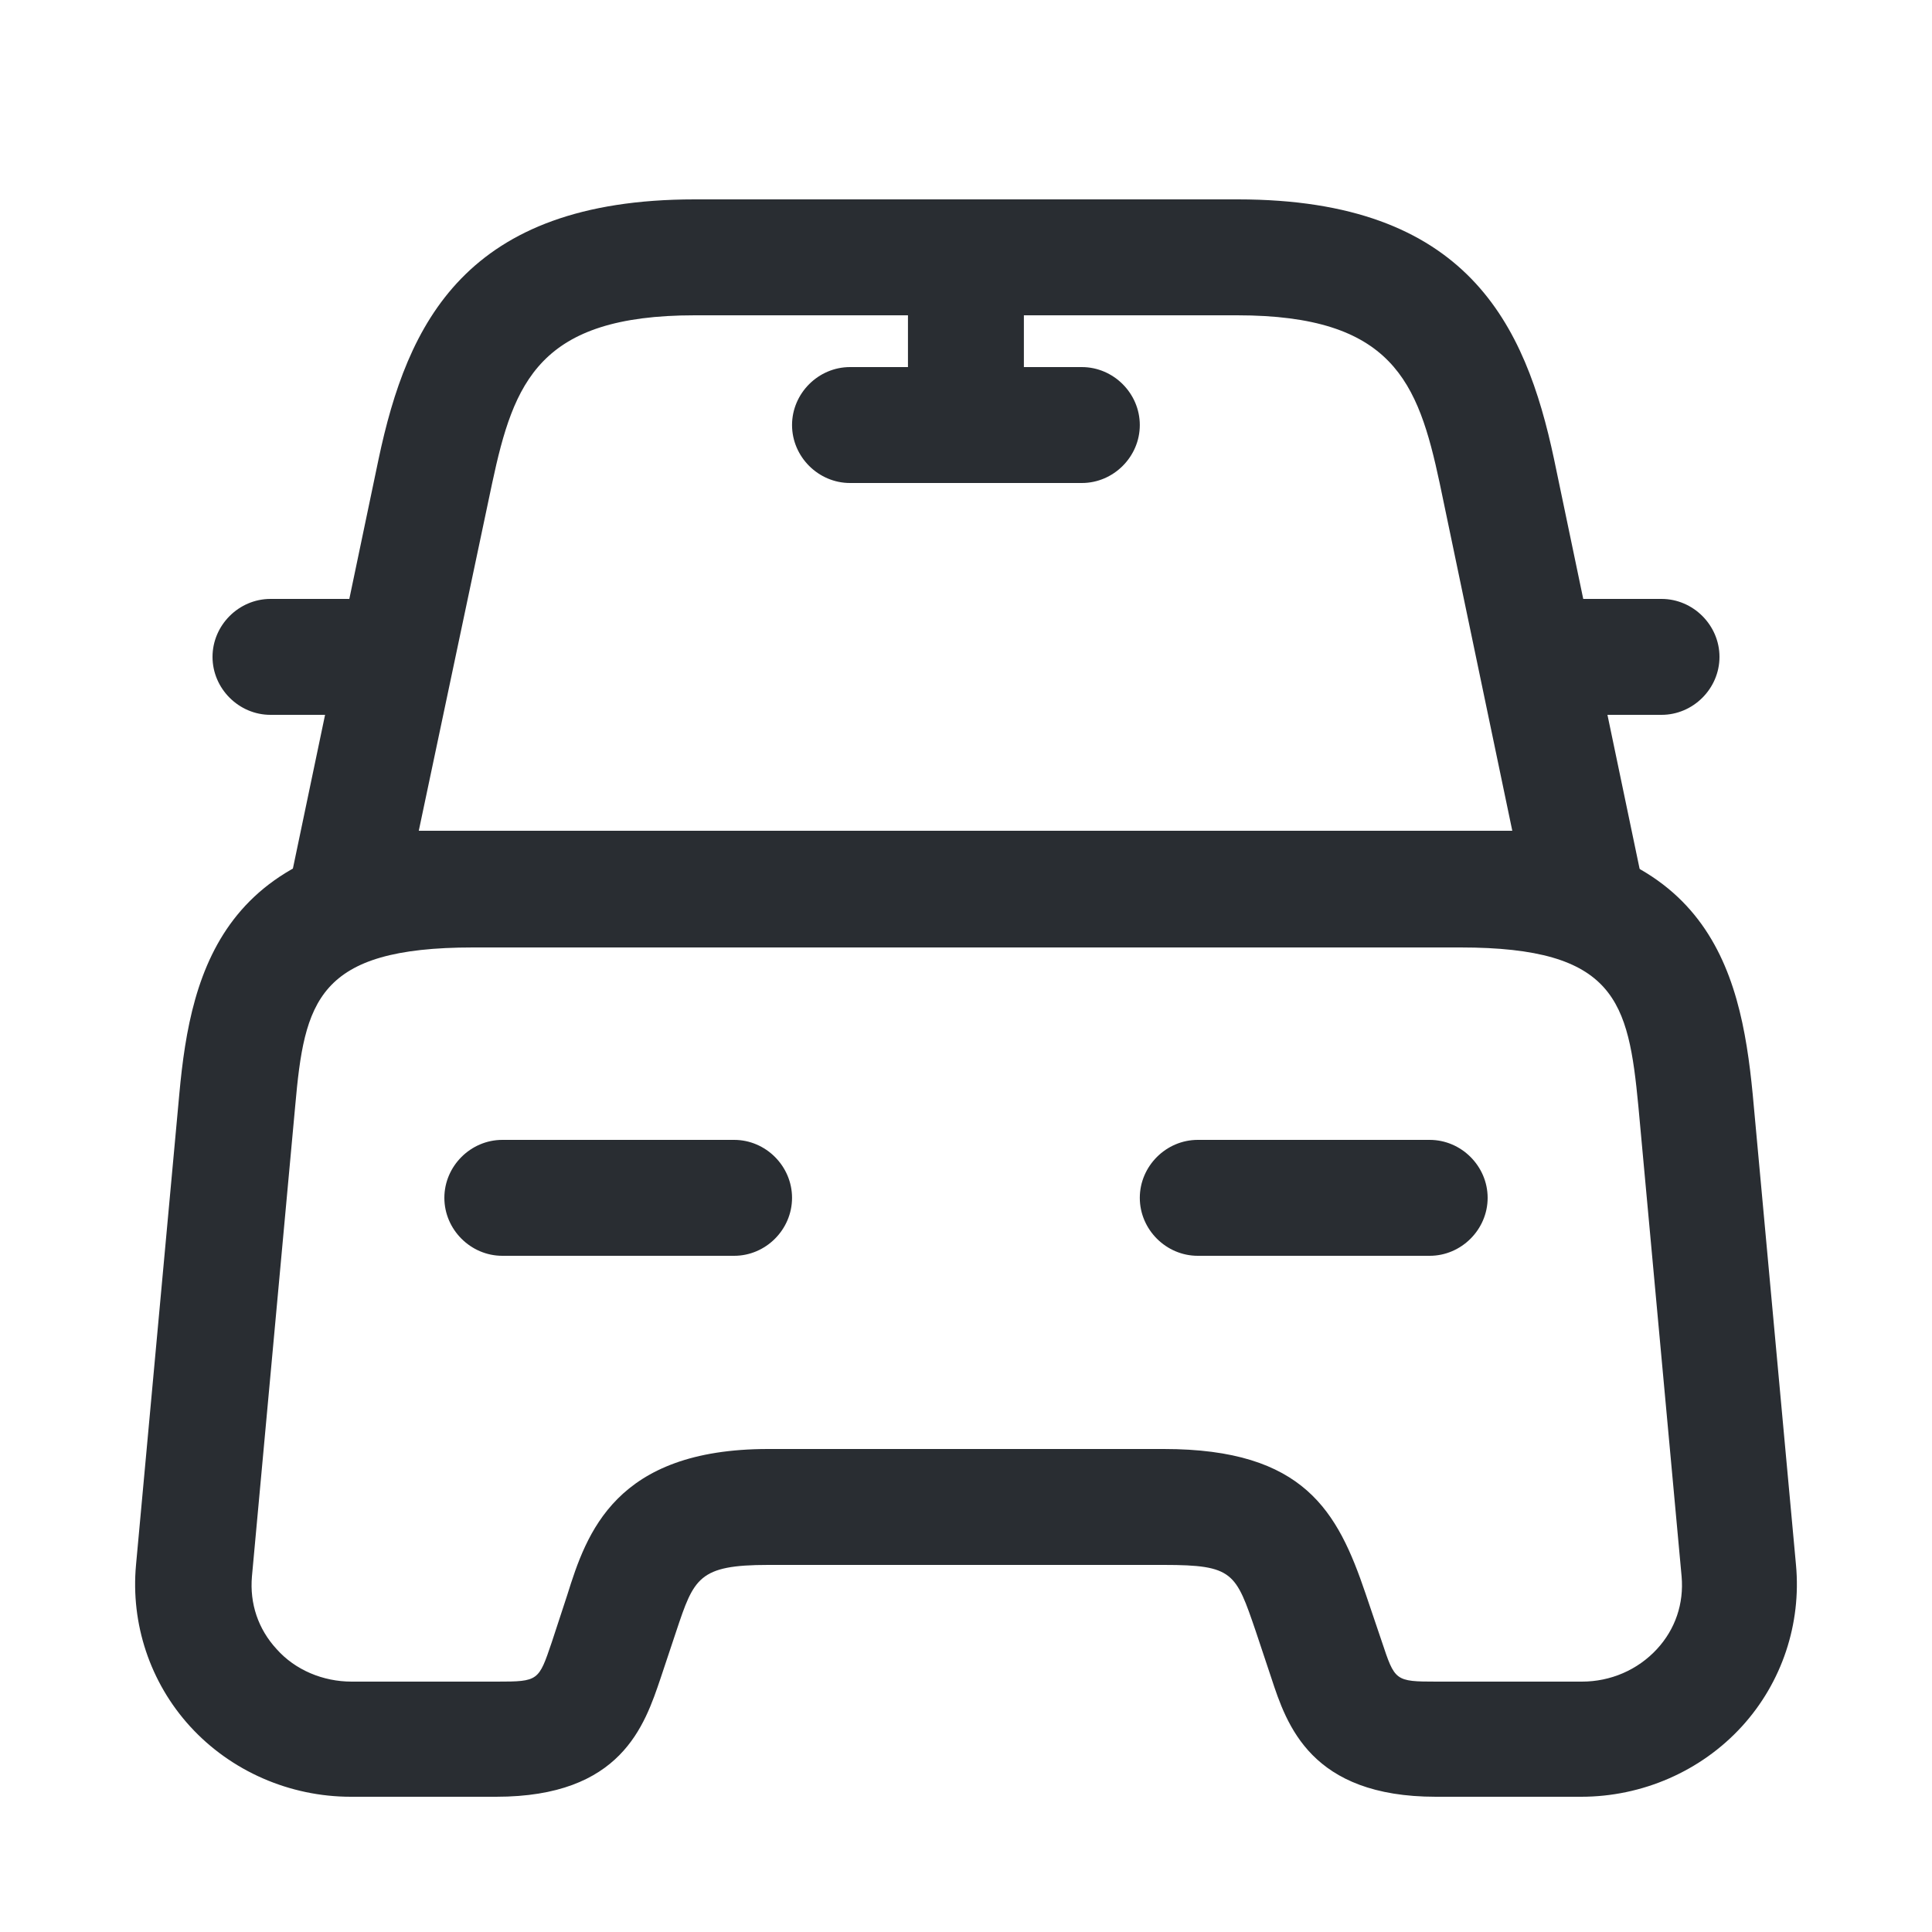
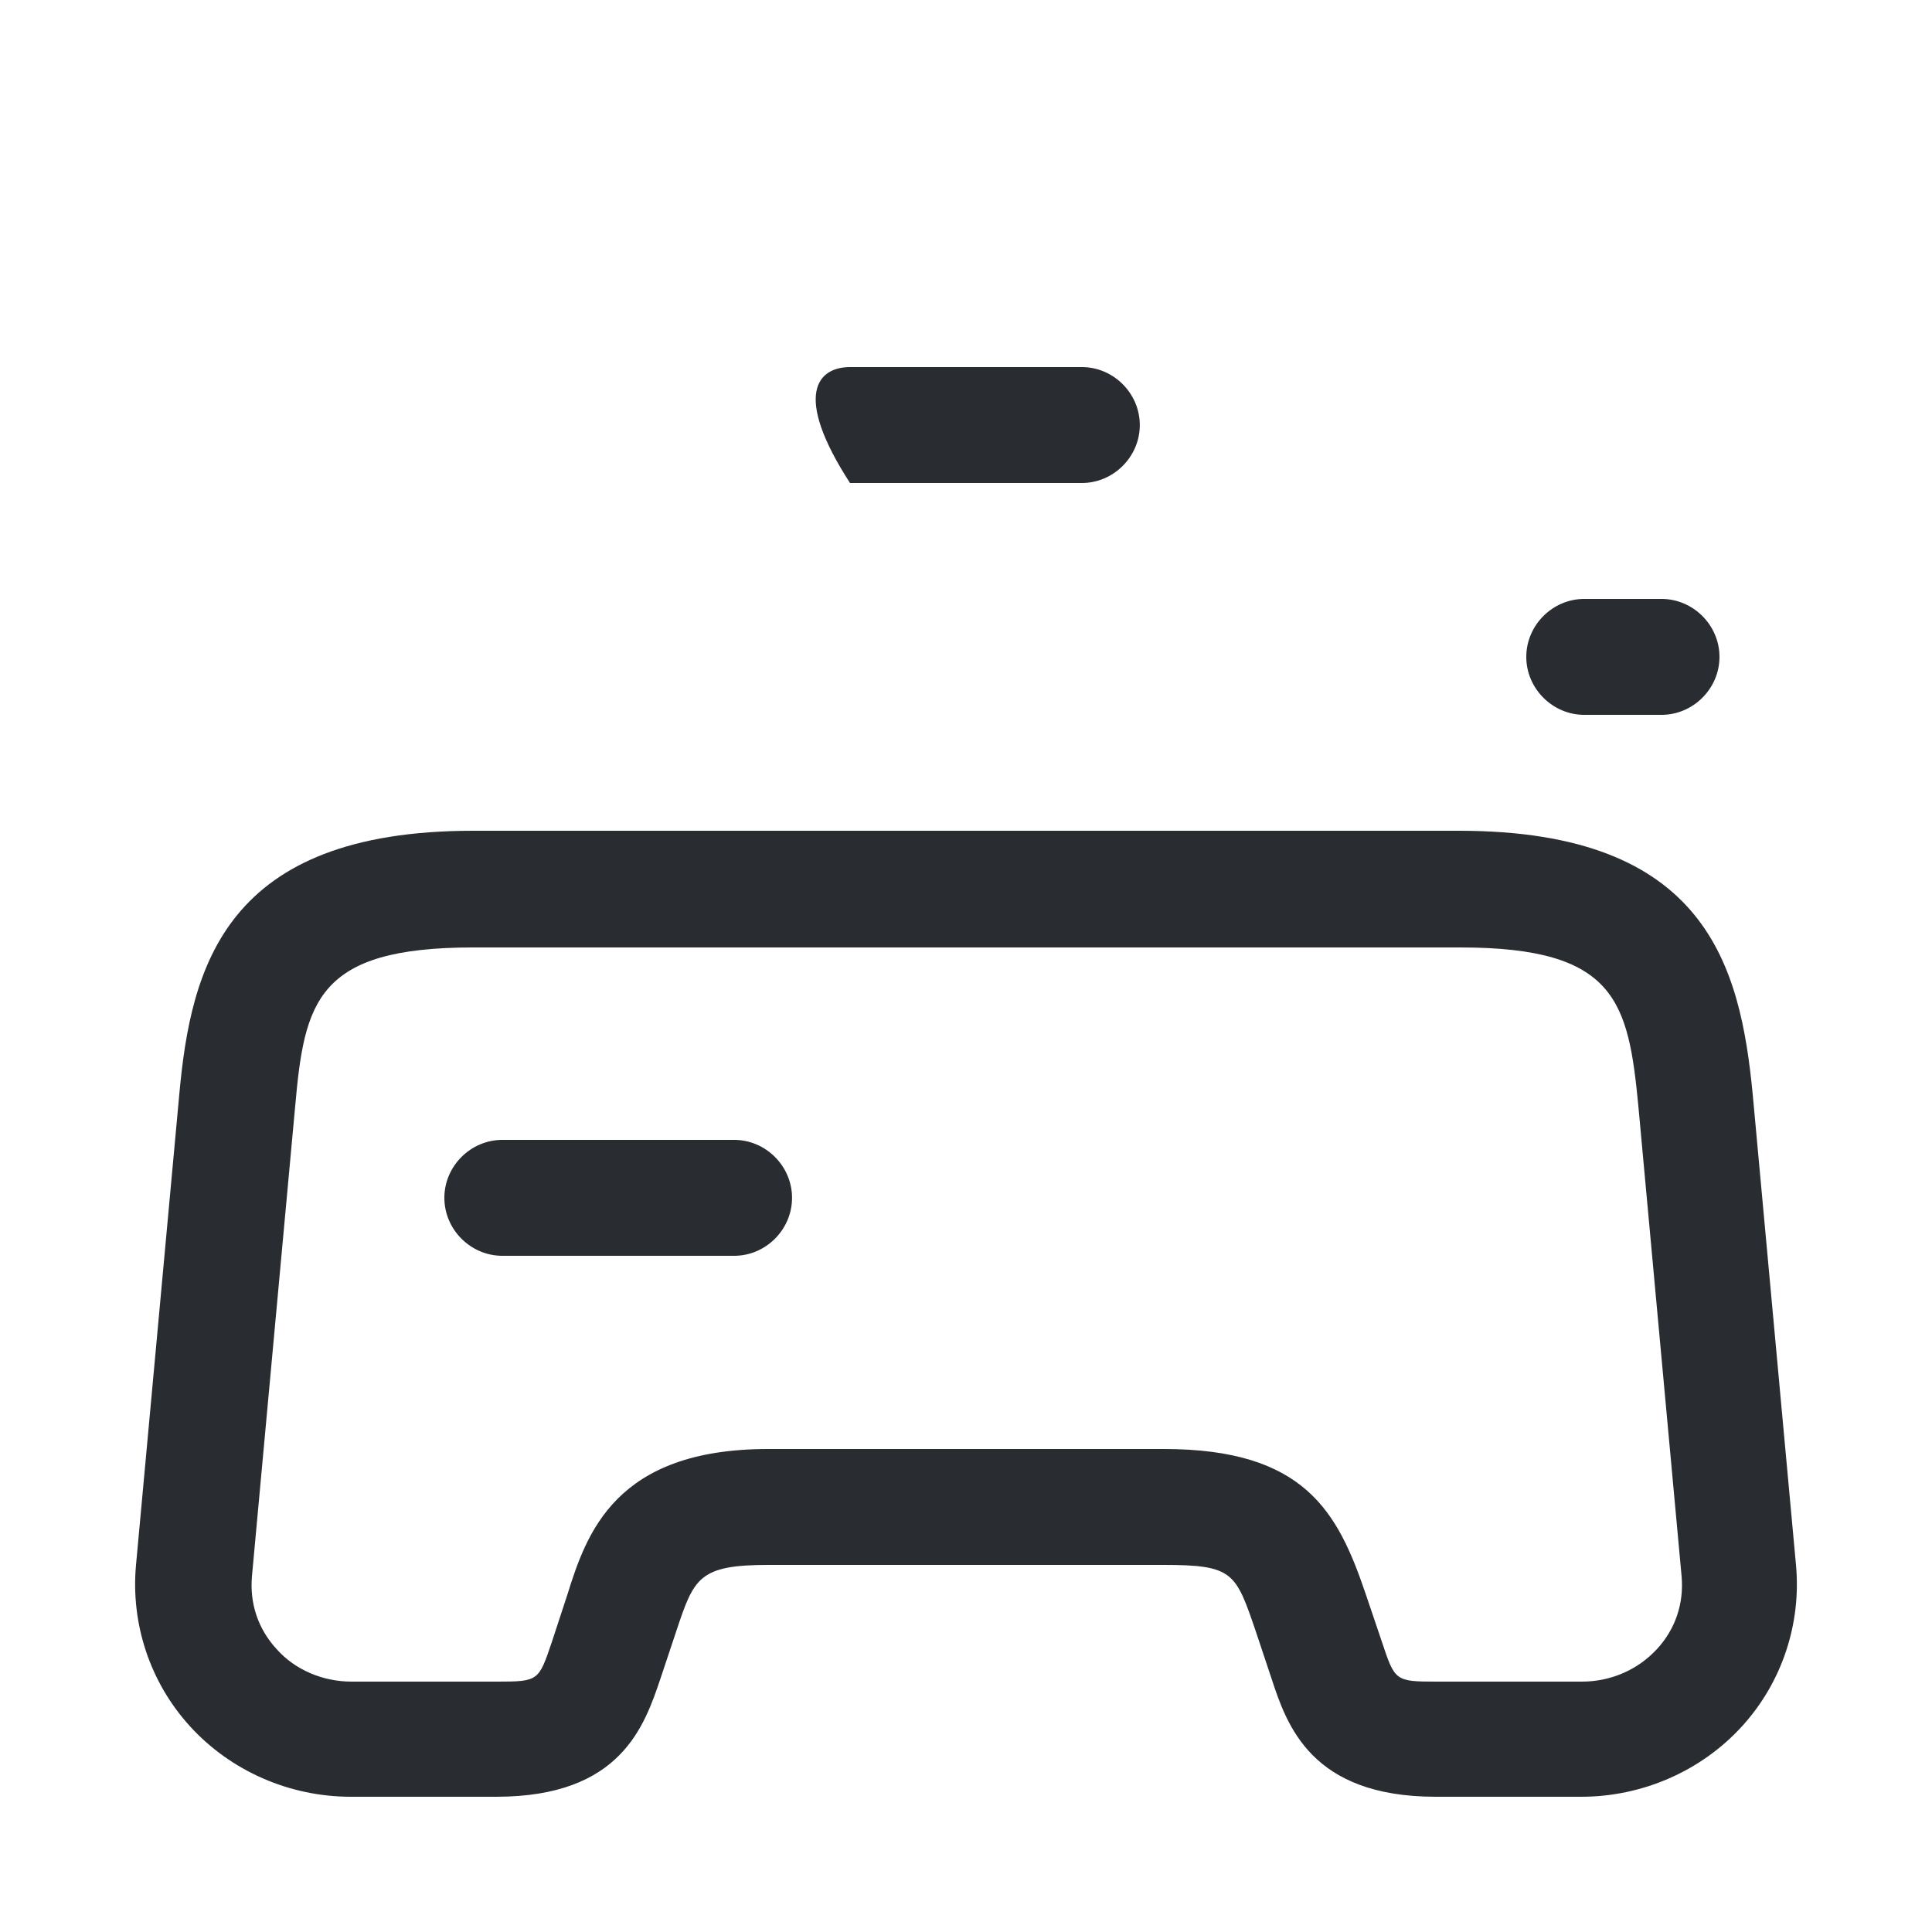
<svg xmlns="http://www.w3.org/2000/svg" width="25" height="25" viewBox="0 0 25 25" fill="none">
-   <path d="M20.499 12.25H4.499C4.269 12.25 4.059 12.15 3.919 11.97C3.779 11.8 3.719 11.56 3.769 11.34L4.899 5.94C5.269 4.19 6.019 2.58 8.989 2.58H16.019C18.989 2.58 19.739 4.2 20.109 5.94L21.239 11.35C21.289 11.57 21.229 11.8 21.089 11.98C20.939 12.15 20.729 12.25 20.499 12.25ZM5.419 10.75H19.569L18.629 6.25C18.349 4.94 18.019 4.08 16.009 4.08H8.989C6.979 4.08 6.649 4.94 6.369 6.25L5.419 10.75Z" fill="#292D32" />
  <path d="M20.46 23.25H18.58C16.96 23.25 16.65 22.32 16.45 21.71L16.25 21.11C15.99 20.35 15.96 20.25 15.06 20.25H9.94C9.04 20.25 8.98 20.42 8.75 21.11L8.55 21.71C8.34 22.33 8.04 23.25 6.42 23.25H4.54C3.75 23.25 2.99 22.92 2.46 22.34C1.94 21.77 1.69 21.01 1.76 20.25L2.32 14.16C2.47 12.51 2.91 10.75 6.12 10.75H18.88C22.09 10.75 22.52 12.51 22.68 14.16L23.24 20.25C23.31 21.01 23.06 21.77 22.54 22.34C22.01 22.92 21.25 23.25 20.46 23.25ZM9.94 18.75H15.06C16.88 18.75 17.31 19.56 17.67 20.62L17.88 21.24C18.05 21.75 18.05 21.76 18.59 21.76H20.47C20.84 21.76 21.19 21.61 21.44 21.34C21.68 21.08 21.79 20.75 21.76 20.4L21.2 14.31C21.07 12.96 20.91 12.26 18.9 12.26H6.12C4.1 12.26 3.94 12.96 3.82 14.31L3.26 20.4C3.23 20.75 3.34 21.08 3.58 21.34C3.82 21.61 4.18 21.76 4.55 21.76H6.43C6.97 21.76 6.97 21.75 7.14 21.25L7.34 20.64C7.59 19.84 7.96 18.75 9.94 18.75Z" fill="#292D32" />
-   <path d="M4.5 9.25H3.5C3.09 9.25 2.75 8.91 2.75 8.5C2.75 8.09 3.09 7.75 3.5 7.75H4.5C4.91 7.75 5.25 8.09 5.25 8.5C5.25 8.91 4.91 9.25 4.5 9.25Z" fill="#292D32" />
  <path d="M21.5 9.25H20.5C20.09 9.25 19.75 8.91 19.75 8.5C19.75 8.09 20.09 7.75 20.5 7.75H21.5C21.91 7.75 22.25 8.09 22.25 8.5C22.25 8.91 21.91 9.25 21.5 9.25Z" fill="#292D32" />
-   <path d="M12.499 6.25C12.089 6.25 11.749 5.91 11.749 5.5V3.5C11.749 3.09 12.089 2.75 12.499 2.75C12.909 2.75 13.249 3.09 13.249 3.5V5.5C13.249 5.91 12.909 6.25 12.499 6.25Z" fill="#292D32" />
-   <path d="M13.999 6.25H10.999C10.589 6.25 10.249 5.91 10.249 5.5C10.249 5.09 10.589 4.75 10.999 4.75H13.999C14.409 4.75 14.749 5.09 14.749 5.5C14.749 5.91 14.409 6.25 13.999 6.25Z" fill="#292D32" />
+   <path d="M13.999 6.25H10.999C10.249 5.09 10.589 4.75 10.999 4.75H13.999C14.409 4.75 14.749 5.09 14.749 5.5C14.749 5.91 14.409 6.25 13.999 6.25Z" fill="#292D32" />
  <path d="M9.5 16.25H6.5C6.09 16.25 5.75 15.91 5.75 15.5C5.75 15.09 6.09 14.75 6.5 14.75H9.5C9.91 14.75 10.249 15.09 10.249 15.5C10.249 15.91 9.91 16.25 9.5 16.25Z" fill="#292D32" />
-   <path d="M18.5 16.25H15.499C15.089 16.25 14.749 15.91 14.749 15.5C14.749 15.09 15.089 14.75 15.499 14.75H18.5C18.91 14.75 19.25 15.09 19.25 15.5C19.25 15.91 18.91 16.25 18.5 16.25Z" fill="#292D32" />
</svg>